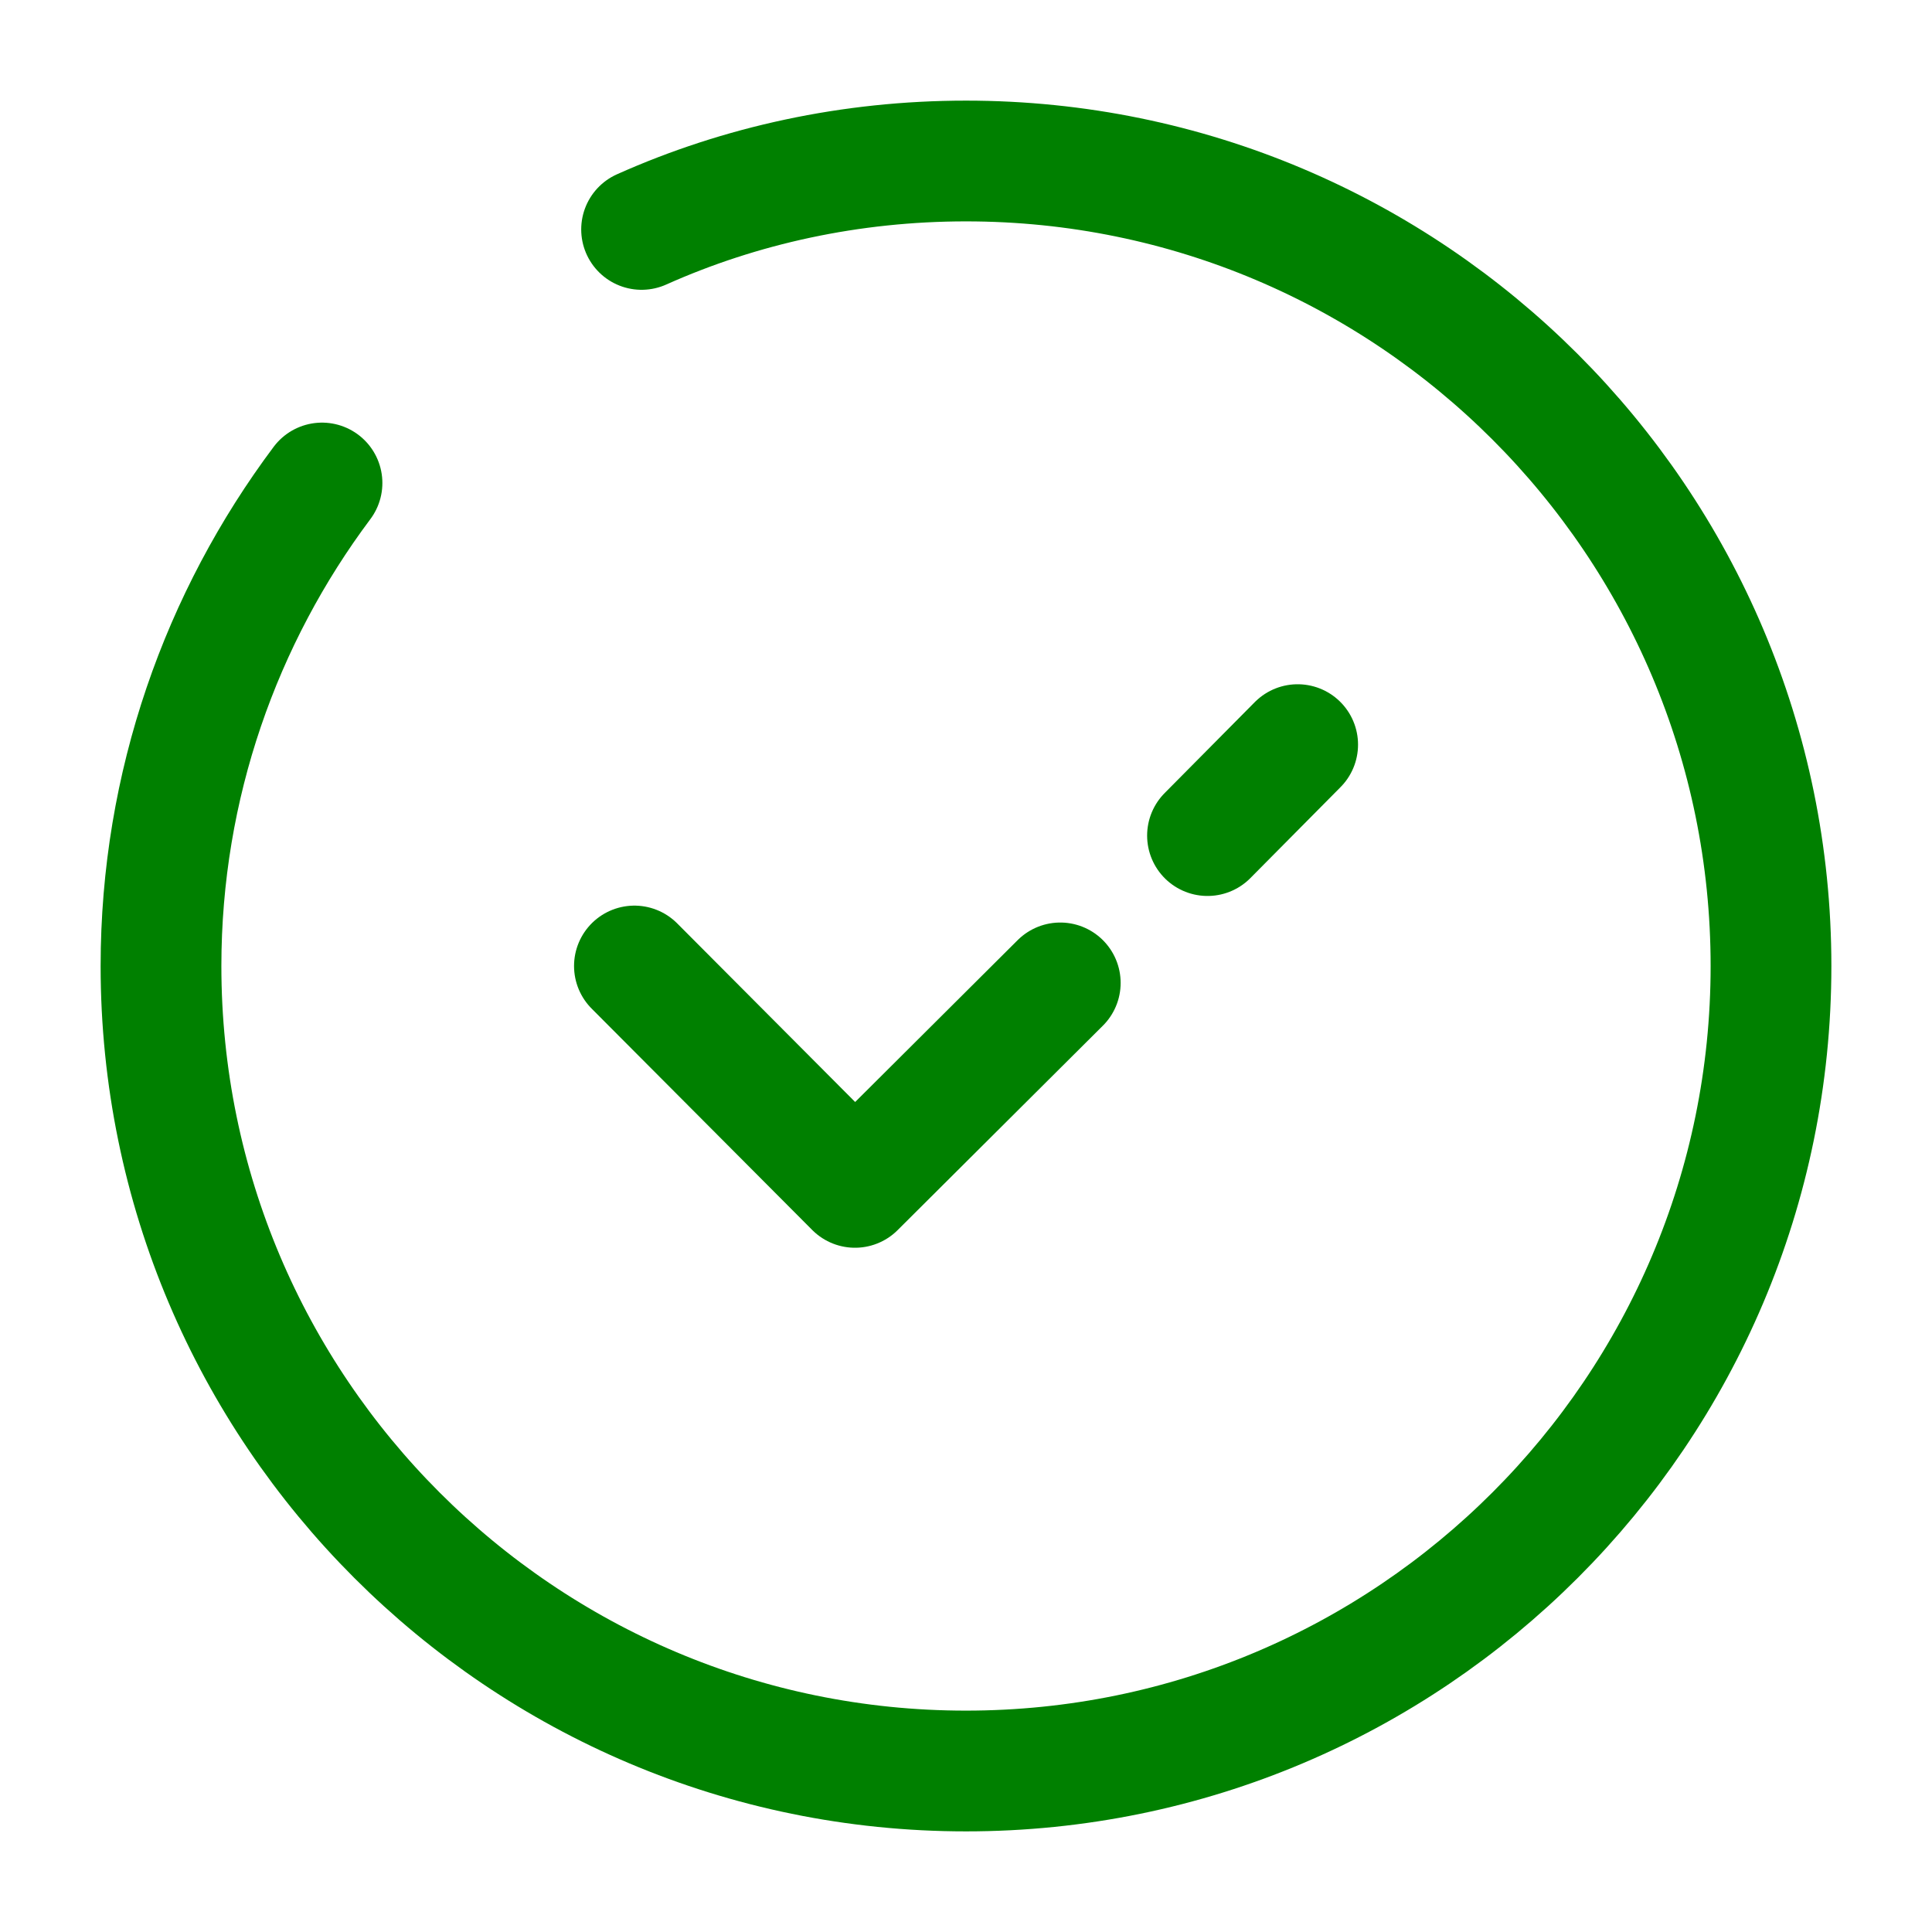
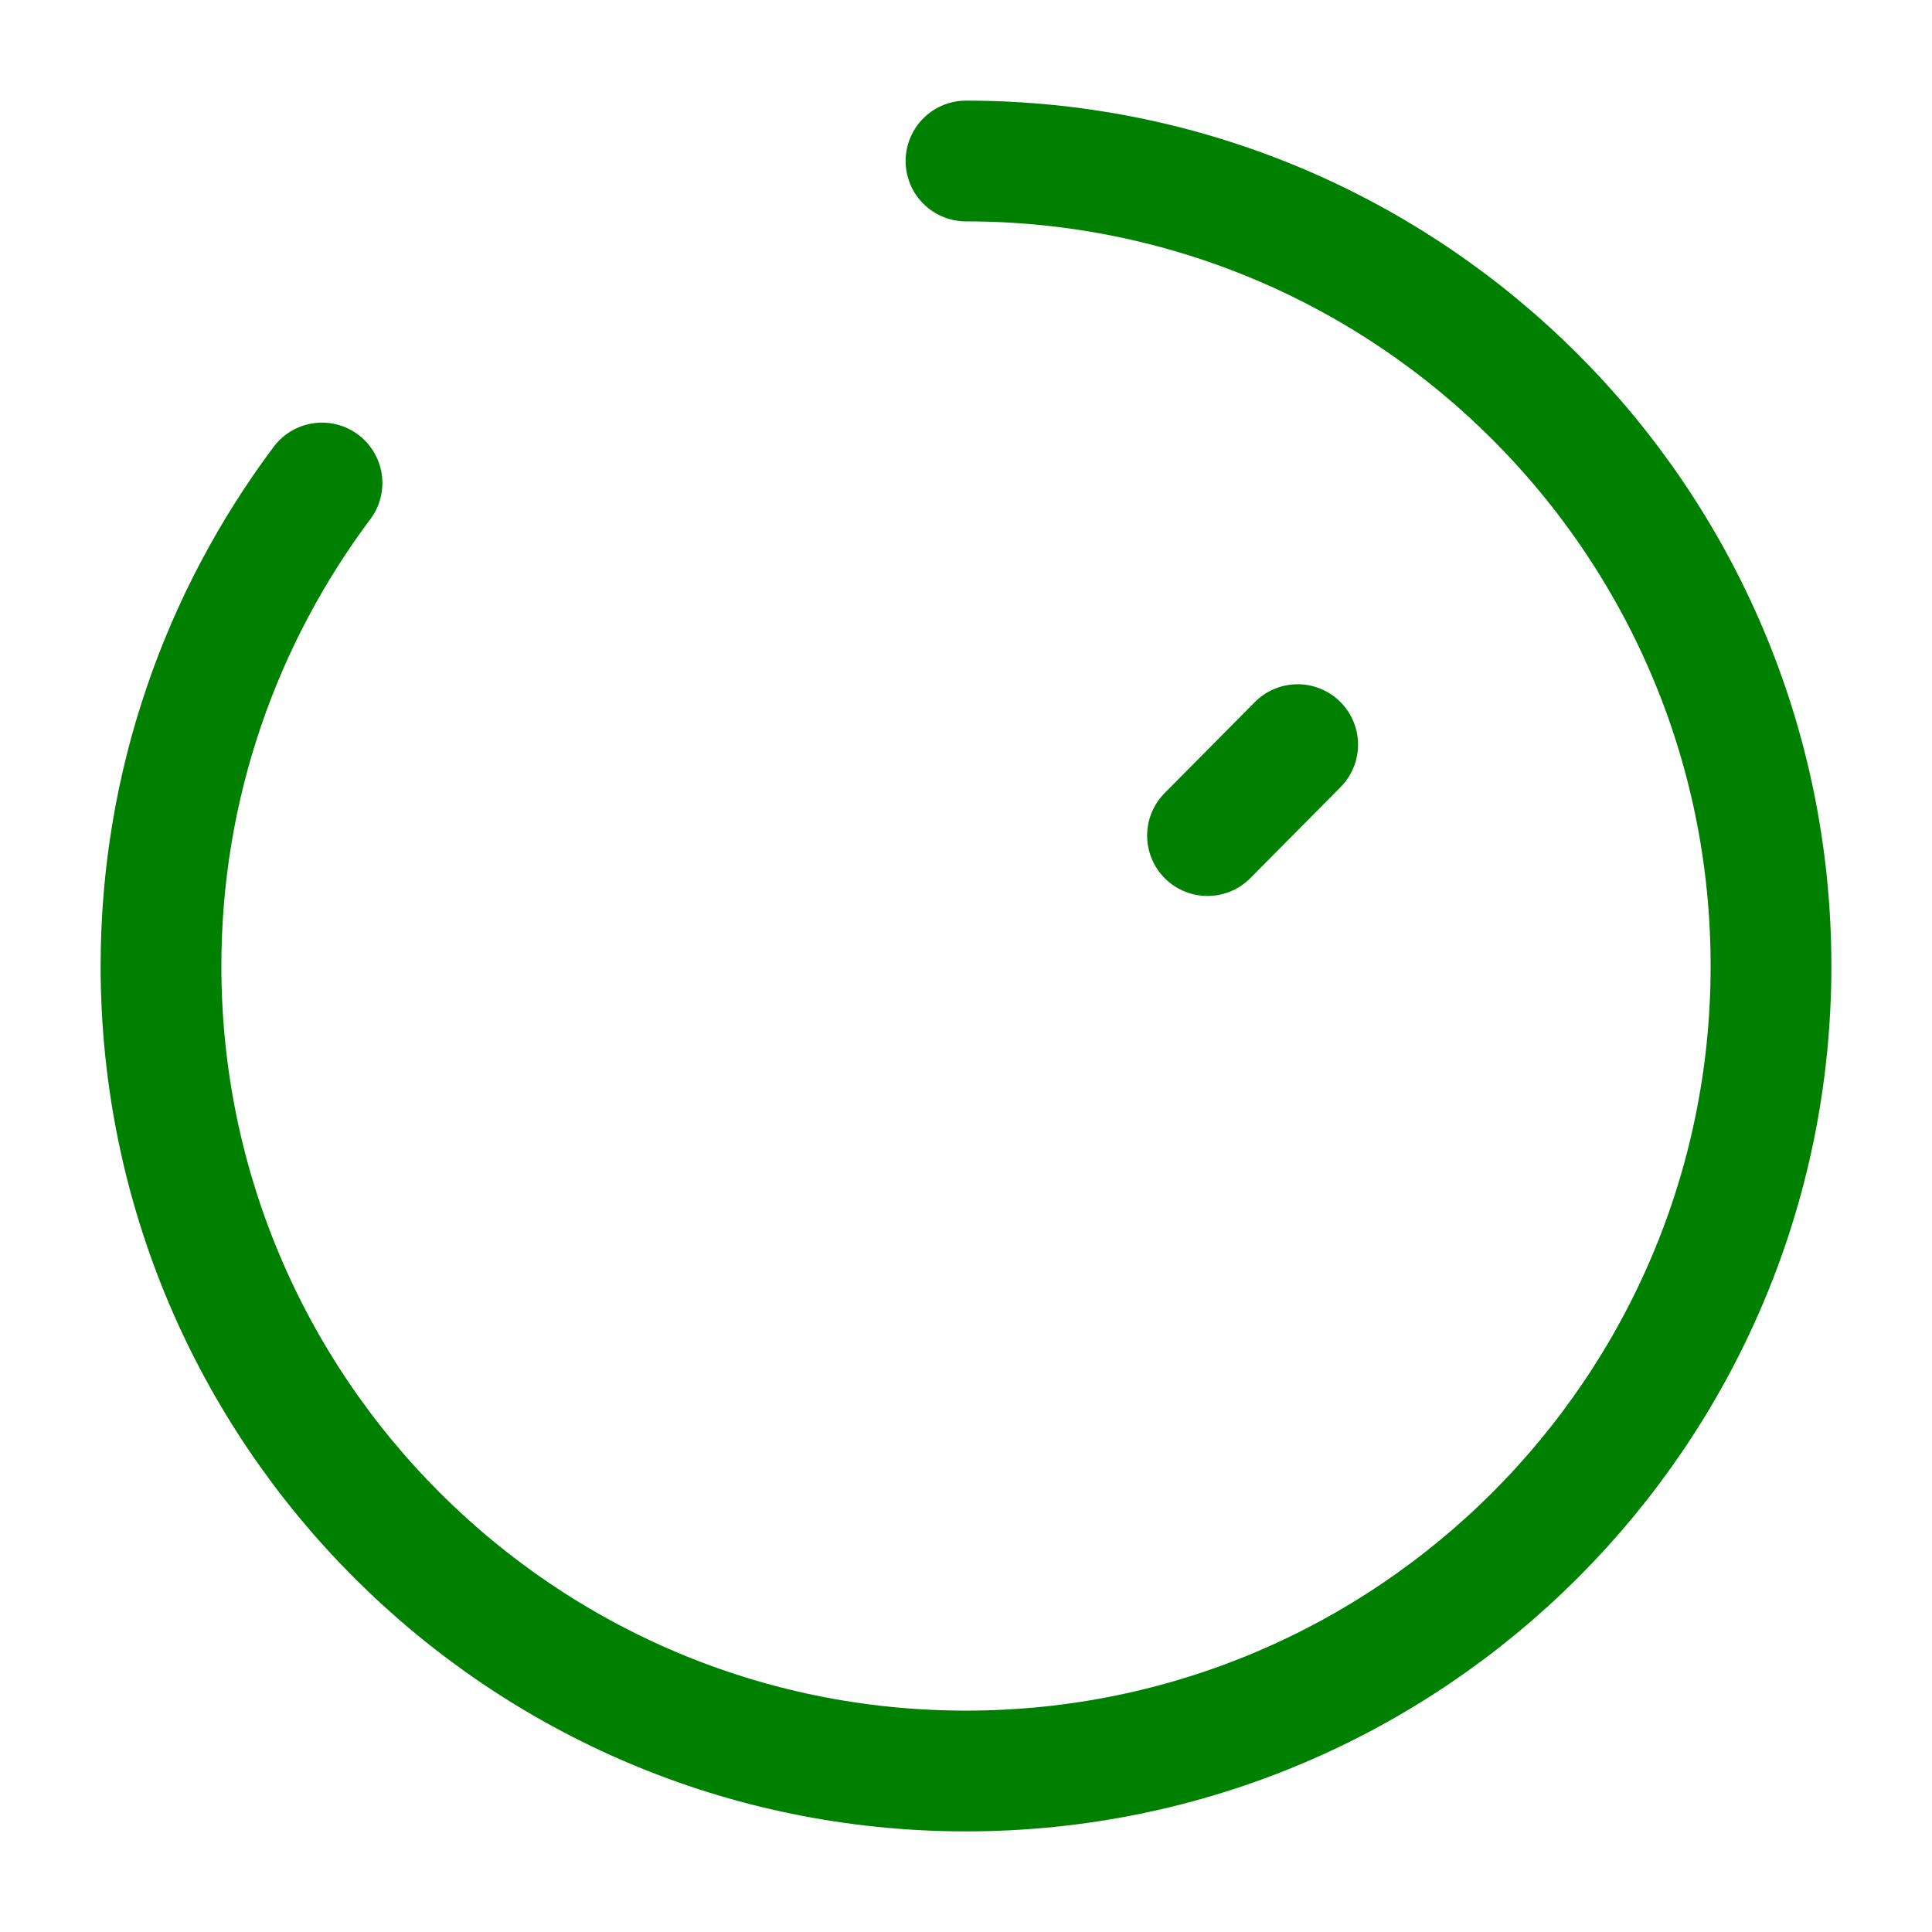
<svg xmlns="http://www.w3.org/2000/svg" width="30" height="30" viewBox="0 0 24 24" fill="none">
-   <path d="M4 6C2.75 7.67 2 9.75 2 12C2 17.52 6.48 22 12 22C17.52 22 22 17.52 22 12C22 6.48 17.52 2 12 2C10.57 2 9.2 2.3 7.97 2.85" stroke="#008000" stroke-width="1.5px" stroke-linecap="round" stroke-linejoin="round" fill="none" />
+   <path d="M4 6C2.75 7.67 2 9.75 2 12C2 17.52 6.48 22 12 22C17.52 22 22 17.52 22 12C22 6.48 17.52 2 12 2" stroke="#008000" stroke-width="1.5px" stroke-linecap="round" stroke-linejoin="round" fill="none" />
  <path d="M15 10.38L16.12 9.25" stroke="#008000" stroke-width="1.5px" stroke-linecap="round" stroke-linejoin="round" fill="none" />
-   <path d="M7.881 12L10.621 14.75L13.171 12.21" stroke="#008000" stroke-width="1.5px" stroke-linecap="round" stroke-linejoin="round" fill="none" />
</svg>